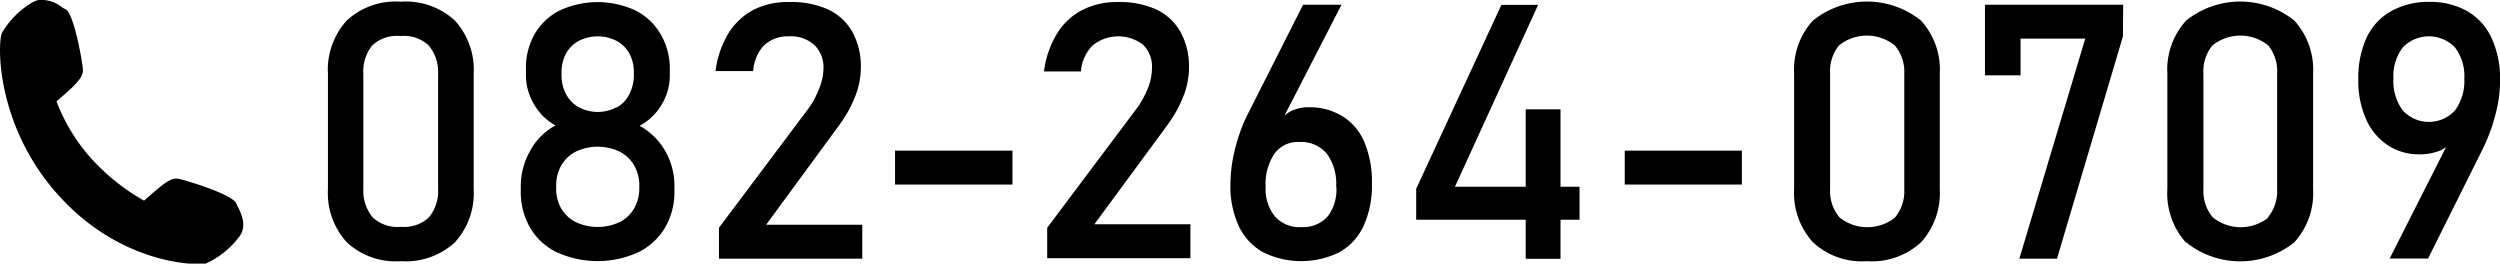
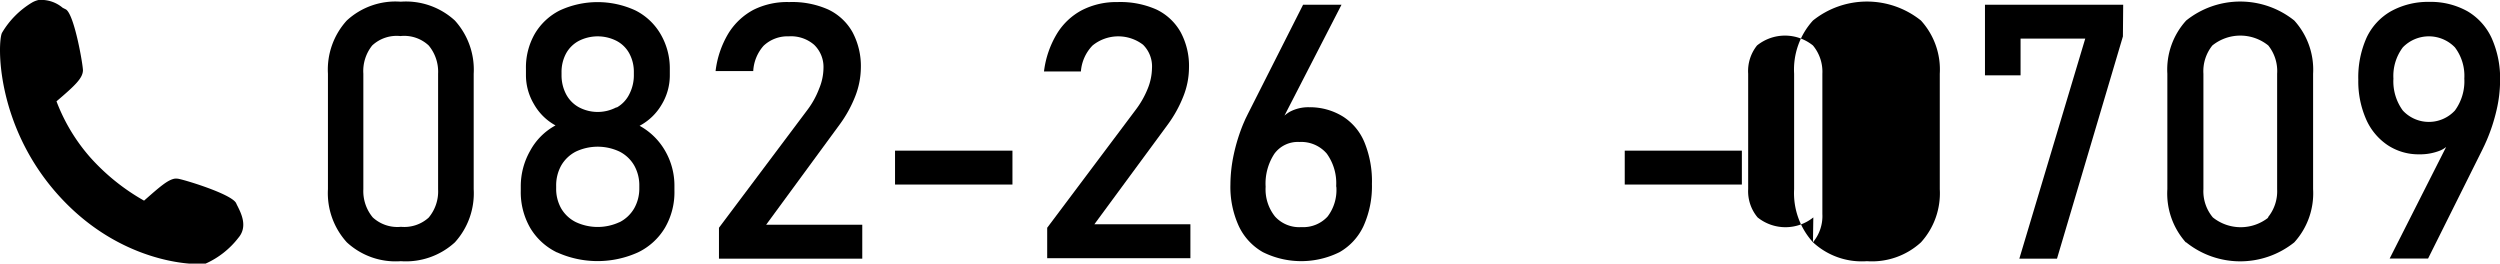
<svg xmlns="http://www.w3.org/2000/svg" viewBox="0 0 265.52 28">
  <g>
    <g>
      <path d="M36.83,25.73a7.76,7.76,0,0,1-2-5.64V7.83a7.74,7.74,0,0,1,2-5.65,7.62,7.62,0,0,1,5.73-2,7.68,7.68,0,0,1,5.75,2,7.77,7.77,0,0,1,2,5.66V20.09a7.75,7.75,0,0,1-2,5.65,7.7,7.7,0,0,1-5.74,2A7.62,7.62,0,0,1,36.83,25.73Zm8.7-2.62a4.33,4.33,0,0,0,1-3V7.83a4.36,4.36,0,0,0-1-3,3.81,3.81,0,0,0-3-1,3.81,3.81,0,0,0-3,1,4.35,4.35,0,0,0-.94,3V20.09a4.37,4.37,0,0,0,1,3,3.86,3.86,0,0,0,3,1A3.85,3.85,0,0,0,45.53,23.11Z" />
      <path d="M59.18,26.82a6.69,6.69,0,0,1-2.87-2.62,7.6,7.6,0,0,1-1-3.94v-.45a7.61,7.61,0,0,1,1-3.8A6.66,6.66,0,0,1,59,13.32a5.85,5.85,0,0,1-2.29-2.26A6,6,0,0,1,55.86,8V7.31a7.19,7.19,0,0,1,.94-3.72A6.43,6.43,0,0,1,59.47,1.1a9.58,9.58,0,0,1,8,0,6.43,6.43,0,0,1,2.67,2.49,7.2,7.2,0,0,1,1,3.72V8a6,6,0,0,1-.88,3.13,5.93,5.93,0,0,1-2.33,2.23A7,7,0,0,1,70.63,16a7.37,7.37,0,0,1,1,3.79v.45a7.5,7.5,0,0,1-1,3.94,6.73,6.73,0,0,1-2.86,2.62,10.43,10.43,0,0,1-8.61,0ZM65.8,23.6a3.77,3.77,0,0,0,1.55-1.46A4.25,4.25,0,0,0,67.9,20v-.26a4.28,4.28,0,0,0-.55-2.18,3.77,3.77,0,0,0-1.55-1.46,5.44,5.44,0,0,0-4.64,0,3.79,3.79,0,0,0-1.55,1.47,4.34,4.34,0,0,0-.54,2.19V20a4.21,4.21,0,0,0,.54,2.15,3.72,3.72,0,0,0,1.55,1.44,5.48,5.48,0,0,0,4.64,0Zm-.32-12.17A3.28,3.28,0,0,0,66.84,10a4.38,4.38,0,0,0,.48-2.09V7.68a4.09,4.09,0,0,0-.48-2,3.25,3.25,0,0,0-1.36-1.34,4.41,4.41,0,0,0-4,0,3.31,3.31,0,0,0-1.36,1.34,4.14,4.14,0,0,0-.48,2V8A4.33,4.33,0,0,0,60.12,10a3.37,3.37,0,0,0,1.36,1.39,4.25,4.25,0,0,0,4,0Z" />
      <path d="M76.36,24.19l9.41-12.54A9,9,0,0,0,87,9.41a5.79,5.79,0,0,0,.46-2.16v0a3.27,3.27,0,0,0-1-2.5,3.75,3.75,0,0,0-2.69-.89,3.7,3.7,0,0,0-2.67,1A4.39,4.39,0,0,0,80,7.55v0H76v0a10.08,10.08,0,0,1,1.36-4,7,7,0,0,1,2.67-2.51A8,8,0,0,1,83.82.22,9.4,9.4,0,0,1,87.94,1a5.79,5.79,0,0,1,2.6,2.41,7.65,7.65,0,0,1,.89,3.8v0a8.53,8.53,0,0,1-.59,3,13.23,13.23,0,0,1-1.65,3L81.37,23.87H91.58v3.6H76.36Z" />
      <path d="M107.53,16v3.6H95.06V16Z" />
      <path d="M111.22,24.19l9.41-12.54a9.66,9.66,0,0,0,1.27-2.24,6,6,0,0,0,.45-2.16v0a3.23,3.23,0,0,0-.95-2.5,4.33,4.33,0,0,0-5.36.08,4.44,4.44,0,0,0-1.24,2.76v0h-3.92v0a10.09,10.09,0,0,1,1.37-4,6.88,6.88,0,0,1,2.66-2.51,8,8,0,0,1,3.77-.86A9.43,9.43,0,0,1,122.8,1a5.82,5.82,0,0,1,2.59,2.41,7.55,7.55,0,0,1,.89,3.8v0a8.31,8.31,0,0,1-.59,3,13.23,13.23,0,0,1-1.65,3l-7.81,10.61h10.2v3.6H111.22Z" />
      <path d="M144.93,15.15a5.91,5.91,0,0,0-2.28-2.76,6.67,6.67,0,0,0-3.6-1,4.18,4.18,0,0,0-2.08.49,3.69,3.69,0,0,0-.55.4L142.48.5H138.4l-5.87,11.61-.26.53-.24.55a19,19,0,0,0-1,3.24,15.59,15.59,0,0,0-.35,3.16v0a10,10,0,0,0,.88,4.4,6.22,6.22,0,0,0,2.57,2.79,9.15,9.15,0,0,0,8.14,0A6.19,6.19,0,0,0,144.82,24a10.28,10.28,0,0,0,.89-4.46h0A10.91,10.91,0,0,0,144.93,15.15Zm-3,4.68A4.66,4.66,0,0,1,141,23a3.51,3.51,0,0,1-2.78,1.12A3.47,3.47,0,0,1,135.42,23a4.62,4.62,0,0,1-1-3.16v0a5.77,5.77,0,0,1,.93-3.51A3.07,3.07,0,0,1,138,15.08a3.57,3.57,0,0,1,2.91,1.23,5.37,5.37,0,0,1,1,3.5Z" />
-       <polygon points="167.76 19.83 165.74 19.83 165.74 11.61 162.04 11.61 162.04 19.83 154.53 19.83 163.36 0.52 159.46 0.52 150.41 20.05 150.41 23.34 162.04 23.34 162.04 27.49 165.74 27.49 165.74 23.34 167.76 23.34 167.76 19.83" />
      <path d="M185,16v3.6H172.56V16Z" />
-       <path d="M192.55,25.73a7.76,7.76,0,0,1-2-5.64V7.83a7.74,7.74,0,0,1,2-5.65,9.17,9.17,0,0,1,11.47,0,7.73,7.73,0,0,1,2,5.66V20.09a7.75,7.75,0,0,1-2,5.65,7.7,7.7,0,0,1-5.74,2A7.62,7.62,0,0,1,192.55,25.73Zm8.7-2.62a4.33,4.33,0,0,0,1-3V7.83a4.36,4.36,0,0,0-1-3,4.73,4.73,0,0,0-5.94,0,4.35,4.35,0,0,0-.94,3V20.09a4.33,4.33,0,0,0,1,3,4.73,4.73,0,0,0,5.92,0Z" />
+       <path d="M192.55,25.73a7.76,7.76,0,0,1-2-5.64V7.83a7.74,7.74,0,0,1,2-5.65,9.17,9.17,0,0,1,11.47,0,7.73,7.73,0,0,1,2,5.66V20.09a7.75,7.75,0,0,1-2,5.65,7.7,7.7,0,0,1-5.74,2A7.62,7.62,0,0,1,192.55,25.73Za4.33,4.33,0,0,0,1-3V7.83a4.36,4.36,0,0,0-1-3,4.73,4.73,0,0,0-5.94,0,4.35,4.35,0,0,0-.94,3V20.09a4.33,4.33,0,0,0,1,3,4.73,4.73,0,0,0,5.92,0Z" />
      <path d="M225.47,3.87l-7,23.6h-4l7-23.37h-6.87V8h-3.78V.5h14.68Z" />
      <path d="M232.14,25.73a7.8,7.8,0,0,1-1.95-5.64V7.83a7.73,7.73,0,0,1,2-5.65,9.18,9.18,0,0,1,11.48,0,7.77,7.77,0,0,1,2,5.66V20.09a7.75,7.75,0,0,1-2,5.65,9.18,9.18,0,0,1-11.48,0Zm8.71-2.62a4.37,4.37,0,0,0,1-3V7.83a4.35,4.35,0,0,0-.94-3,4.73,4.73,0,0,0-5.94,0,4.36,4.36,0,0,0-.95,3V20.09a4.33,4.33,0,0,0,1,3,4.73,4.73,0,0,0,5.92,0Z" />
      <path d="M264.64,4.06a6.4,6.4,0,0,0-2.57-2.86,8,8,0,0,0-4.07-1,8.14,8.14,0,0,0-4.07,1A6.31,6.31,0,0,0,251.35,4a10.33,10.33,0,0,0-.88,4.47v0a10,10,0,0,0,.81,4.15,6.39,6.39,0,0,0,2.27,2.77,5.93,5.93,0,0,0,3.4,1,5.7,5.7,0,0,0,2.21-.4,2.71,2.71,0,0,0,.64-.38l-6,11.85h4.08l5.76-11.55.24-.5.22-.49a19,19,0,0,0,1.06-3.25,14,14,0,0,0,.37-3.09v0A10.49,10.49,0,0,0,264.64,4.06Zm-2.91,4.28a5.27,5.27,0,0,1-1,3.4,3.77,3.77,0,0,1-5.53,0,5.24,5.24,0,0,1-1-3.39v0a5.05,5.05,0,0,1,1-3.32,3.85,3.85,0,0,1,5.53,0,5,5,0,0,1,1,3.31Z" />
      <path d="M21.67,27.72c-1.18.24-9-.08-15.43-7.3C-.55,12.76.15,4.12.42,3.59A8.51,8.51,0,0,1,3.49.53,2.27,2.27,0,0,1,4.14.27,3.35,3.35,0,0,1,6.54,1l.3.18c.79.46,1.78,5.64,1.74,6.27S7.72,9,5.77,10.69A19.12,19.12,0,0,0,9.44,16.8a21.69,21.69,0,0,0,5.94,4.72c1.68-1.48,2.53-2.23,3.22-2.37a1,1,0,0,1,.29,0c.64,0,5.66,1.64,6,2.48l.15.32c.37.76,1,2,.12,3.08a8.46,8.46,0,0,1-3.4,2.69Z" />
      <path d="M4.18.5c1-.21,2,.6,2.54.92S8.38,6.81,8.34,7.47,7.43,8.9,5.51,10.61A19.15,19.15,0,0,0,9.26,17c1.4,1.57,4.22,4.06,6.16,4.84,1.71-1.51,2.59-2.29,3.22-2.43a1,1,0,0,1,.24,0c.66,0,5.52,1.65,5.81,2.33s1.2,2.06.31,3.17a8.49,8.49,0,0,1-3.3,2.61l-.07,0c-1.07.22-8.89-.09-15.22-7.23C-.09,12.92.3,4.36.63,3.7a8.42,8.42,0,0,1,3-3A1.75,1.75,0,0,1,4.18.5M4.09,0h0a2.47,2.47,0,0,0-.72.29A9.19,9.19,0,0,0,.21,3.49c-.48,1-.69,9.69,5.85,17.08S20.52,28.19,21.72,28h0l.11,0a9.06,9.06,0,0,0,3.5-2.76c1-1.18.28-2.58-.09-3.33-.06-.11-.11-.22-.15-.31-.43-1-5.77-2.59-6.21-2.62a1.1,1.1,0,0,0-.36,0c-.73.15-1.53.84-3.22,2.33a22.5,22.5,0,0,1-5.72-4.6A19.41,19.41,0,0,1,6,10.76C8,9.06,8.76,8.32,8.81,7.5,8.84,7.06,7.92,1.57,7,1L6.66.83A3.53,3.53,0,0,0,4.09,0Z" />
    </g>
  </g>
</svg>